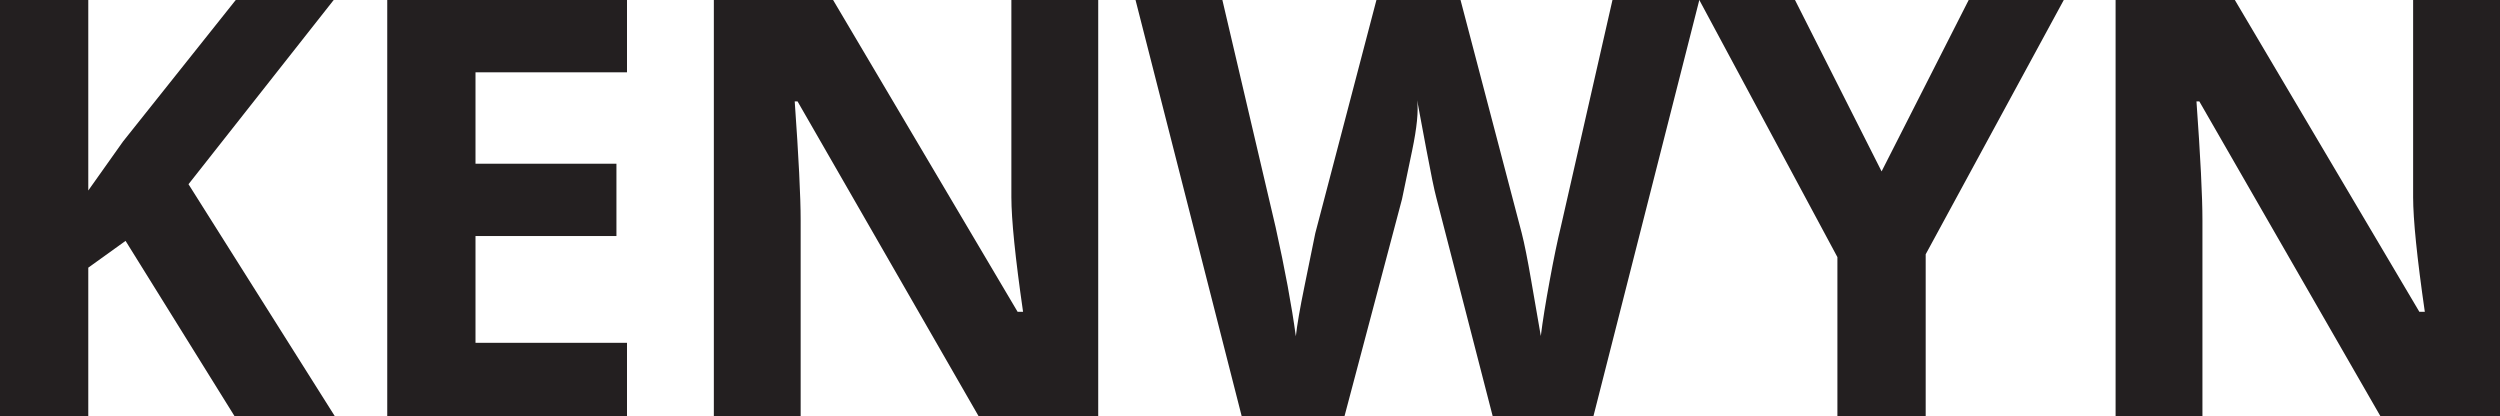
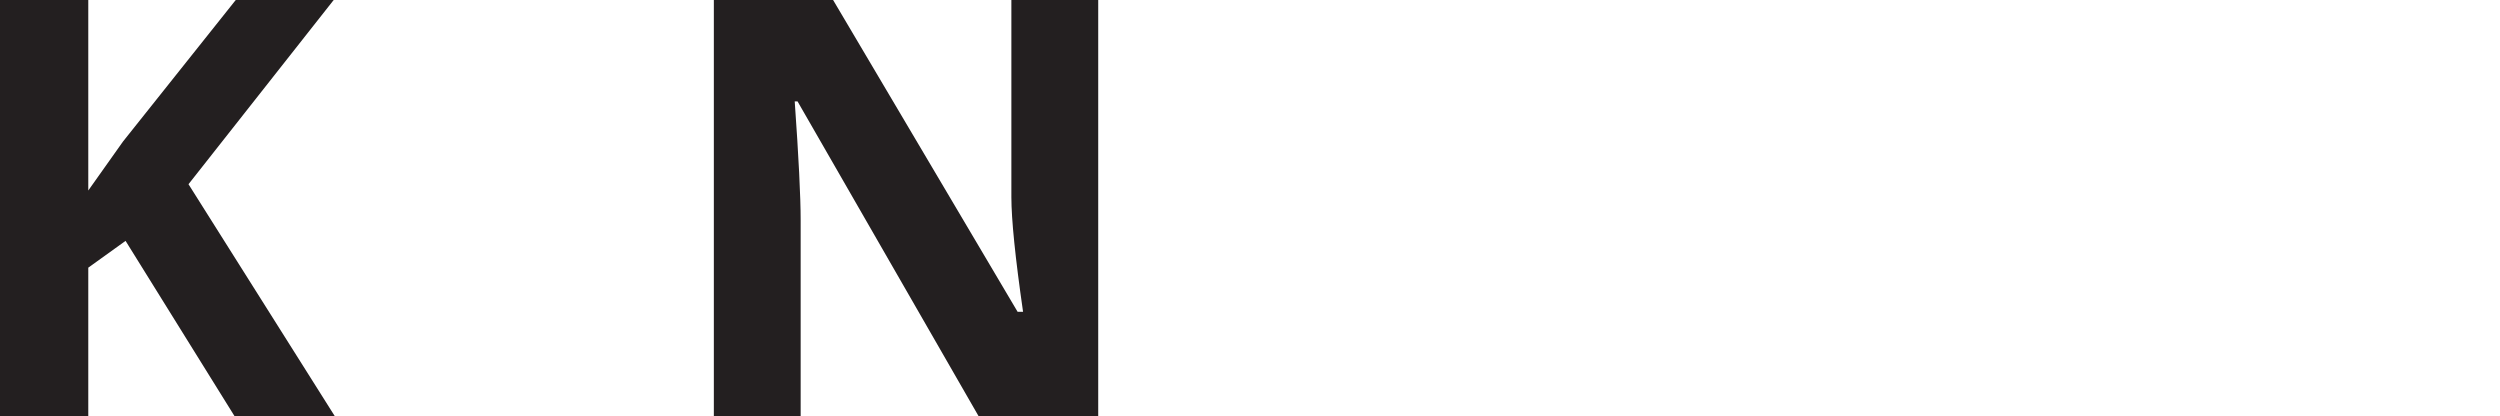
<svg xmlns="http://www.w3.org/2000/svg" version="1.0" id="Layer_1" x="0px" y="0px" width="80px" height="13.321px" viewBox="0 0 80 13.321" enable-background="new 0 0 80 13.321" xml:space="preserve">
  <g>
    <path fill="#231F20" d="M0,13.321V0h2.825v6.096l1.111-1.567L7.544,0h3.134L6.032,5.895l4.684,7.426H7.508l-3.49-5.613L2.825,8.565   v4.756H0z" />
-     <path fill="#231F20" d="M12.392,13.321V0h7.672v2.314h-4.848v2.925h4.51v2.314h-4.51v3.417h4.848v2.351H12.392z" />
    <path fill="#231F20" d="M22.843,13.321V0h3.816l5.904,9.977h0.175c-0.25-1.731-0.374-2.955-0.374-3.672V0h2.779v13.321h-3.826   L25.521,3.244h-0.09c0.126,1.78,0.19,3.049,0.19,3.809v6.269H22.843z" />
-     <path fill="#231F20" d="M36.337,0h2.779l1.704,7.271c0.298,1.343,0.513,2.506,0.647,3.49c0.037-0.346,0.128-0.881,0.277-1.604   c0.147-0.724,0.262-1.288,0.345-1.693L44.046,0h2.691l1.957,7.454C48.78,7.788,48.882,8.298,49,8.986s0.221,1.276,0.306,1.766   c0.058-0.473,0.153-1.063,0.284-1.771c0.129-0.707,0.248-1.279,0.355-1.716L51.599,0h2.779l-3.389,13.321h-3.222l-1.805-6.997   c-0.067-0.249-0.173-0.763-0.319-1.544C45.497,4,45.398,3.475,45.349,3.208c0.045,0.348-0.009,0.886-0.161,1.612   c-0.151,0.727-0.26,1.244-0.324,1.553l-1.841,6.948h-3.288L36.337,0z" />
-     <path fill="#231F20" d="M54.378,0h3.062l2.771,5.485L62.998,0h3.043l-4.419,8.137v5.185h-2.825V8.228L54.378,0z" />
-     <path fill="#231F20" d="M67.699,13.321V0h3.816l5.904,9.977h0.175c-0.25-1.731-0.374-2.955-0.374-3.672V0H80v13.321h-3.825   L70.378,3.244h-0.091c0.128,1.78,0.191,3.049,0.191,3.809v6.269H67.699z" />
  </g>
</svg>